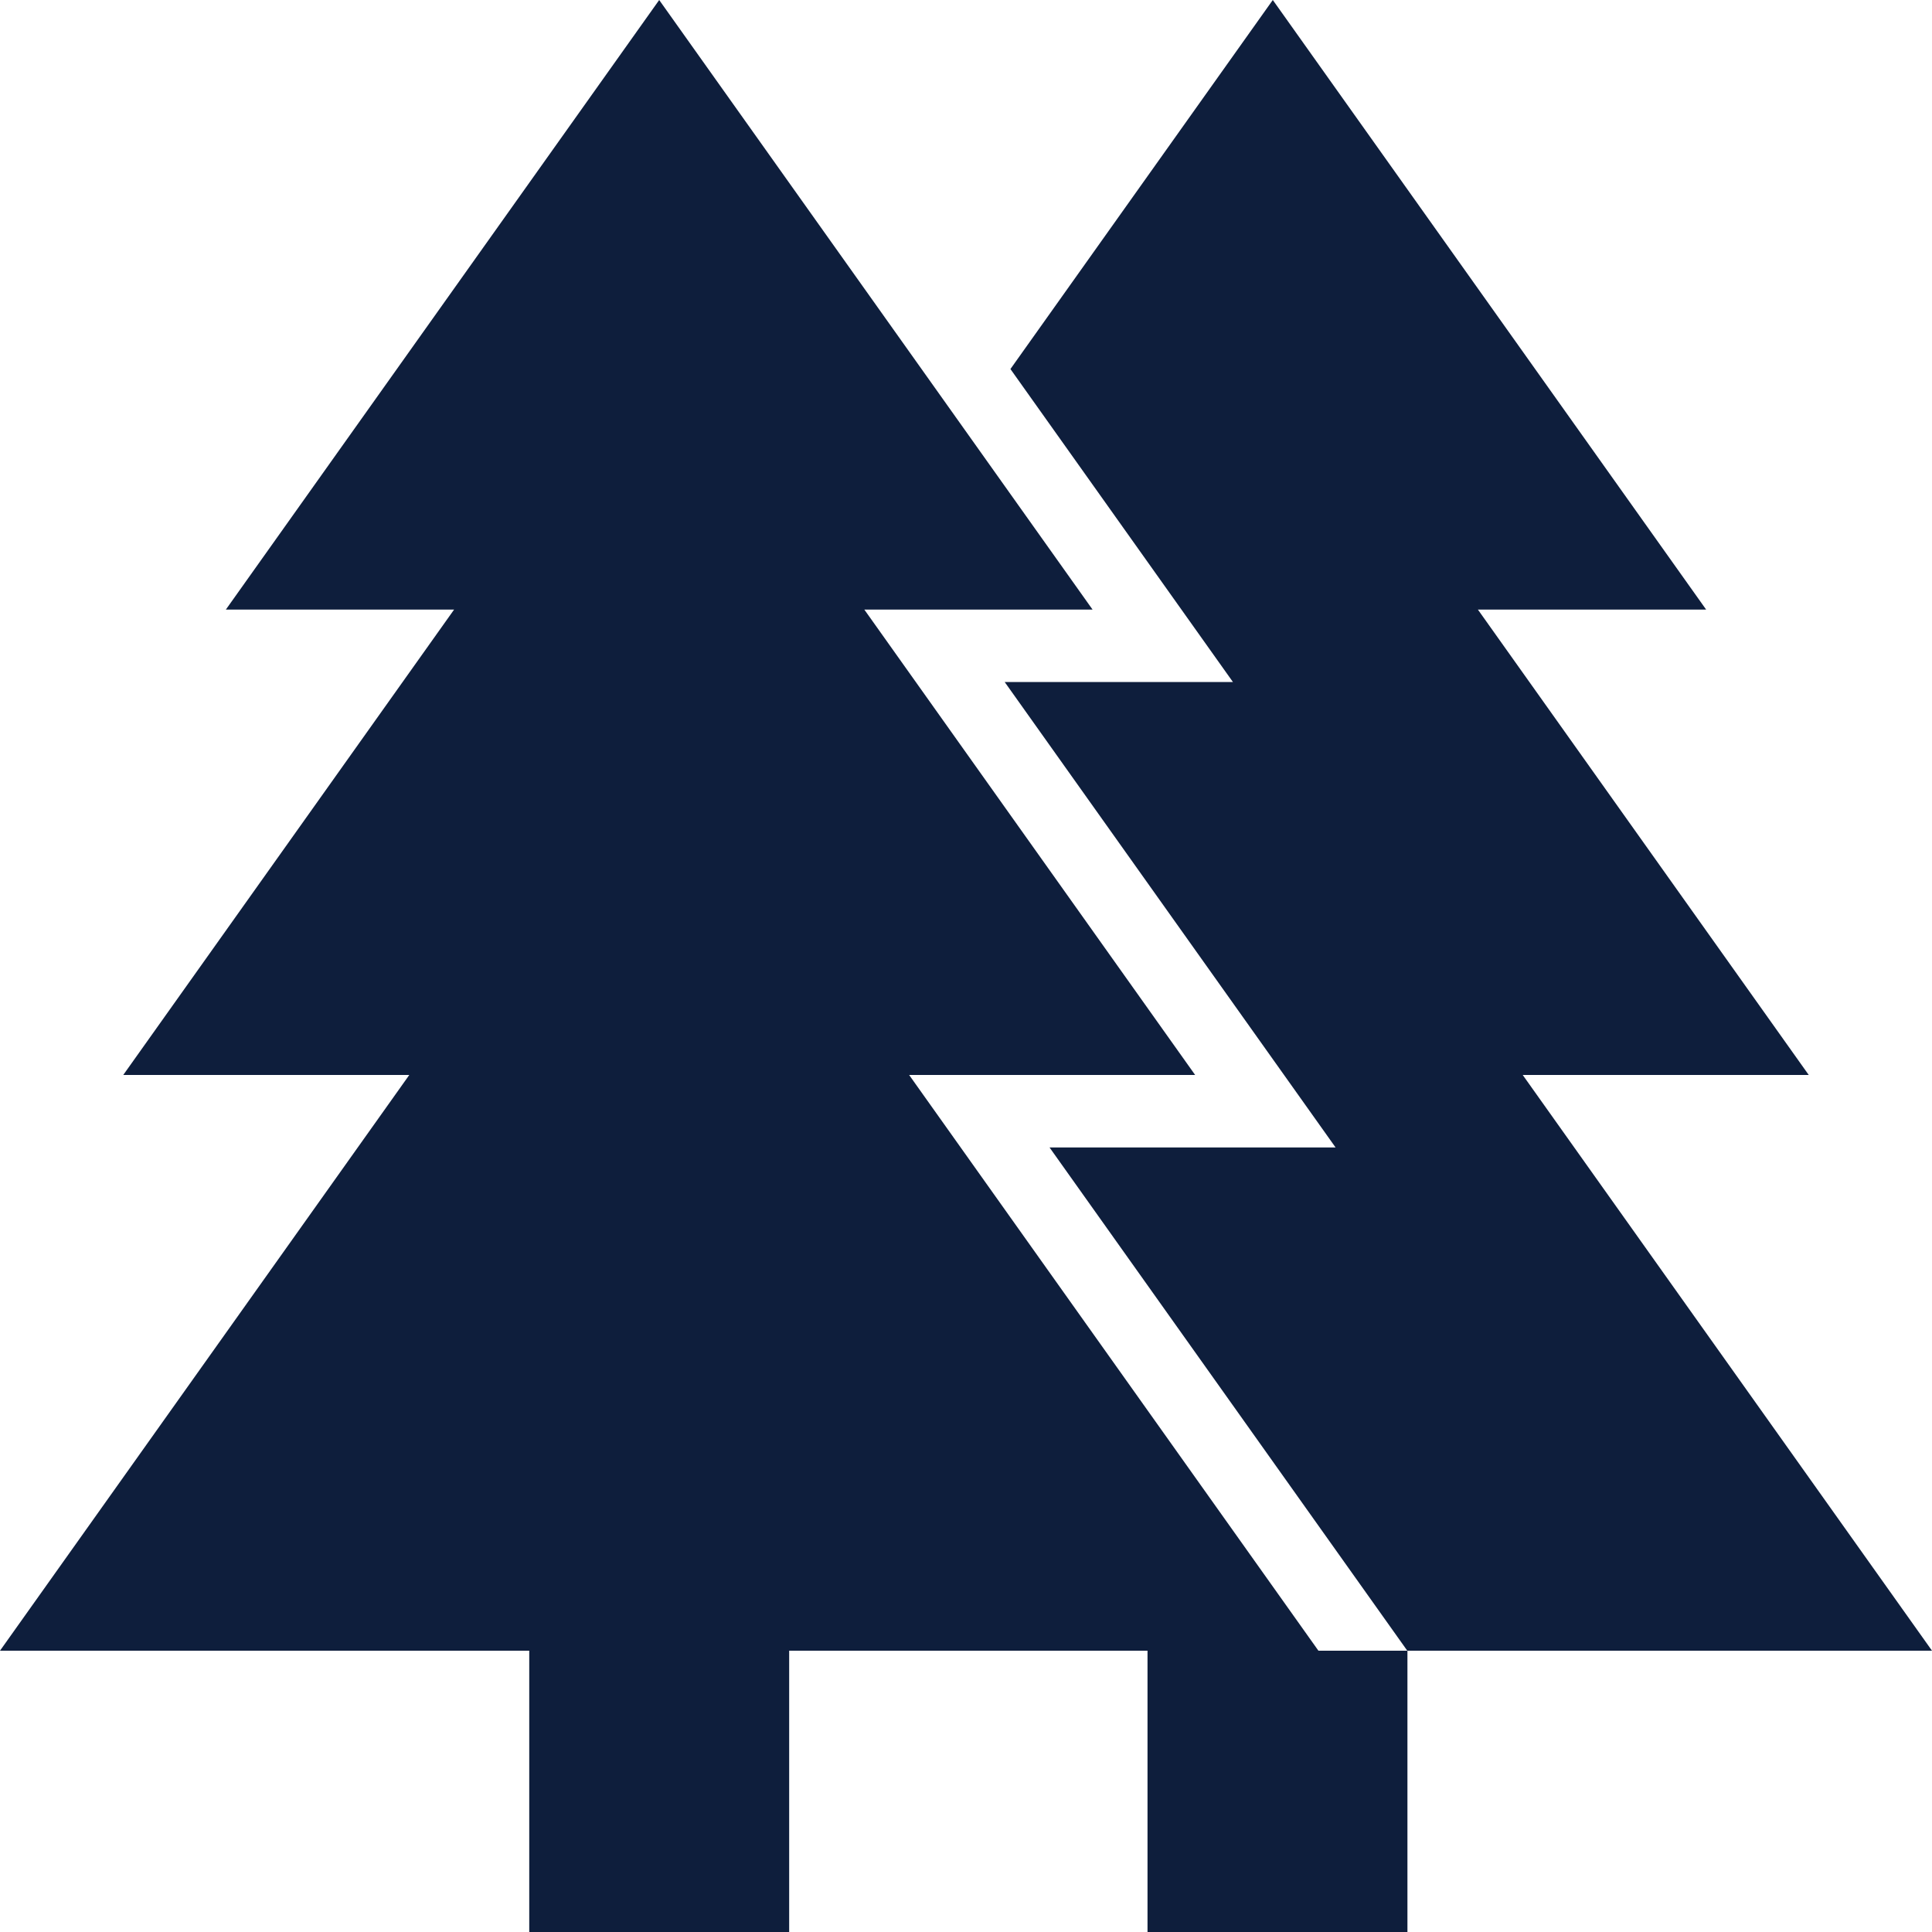
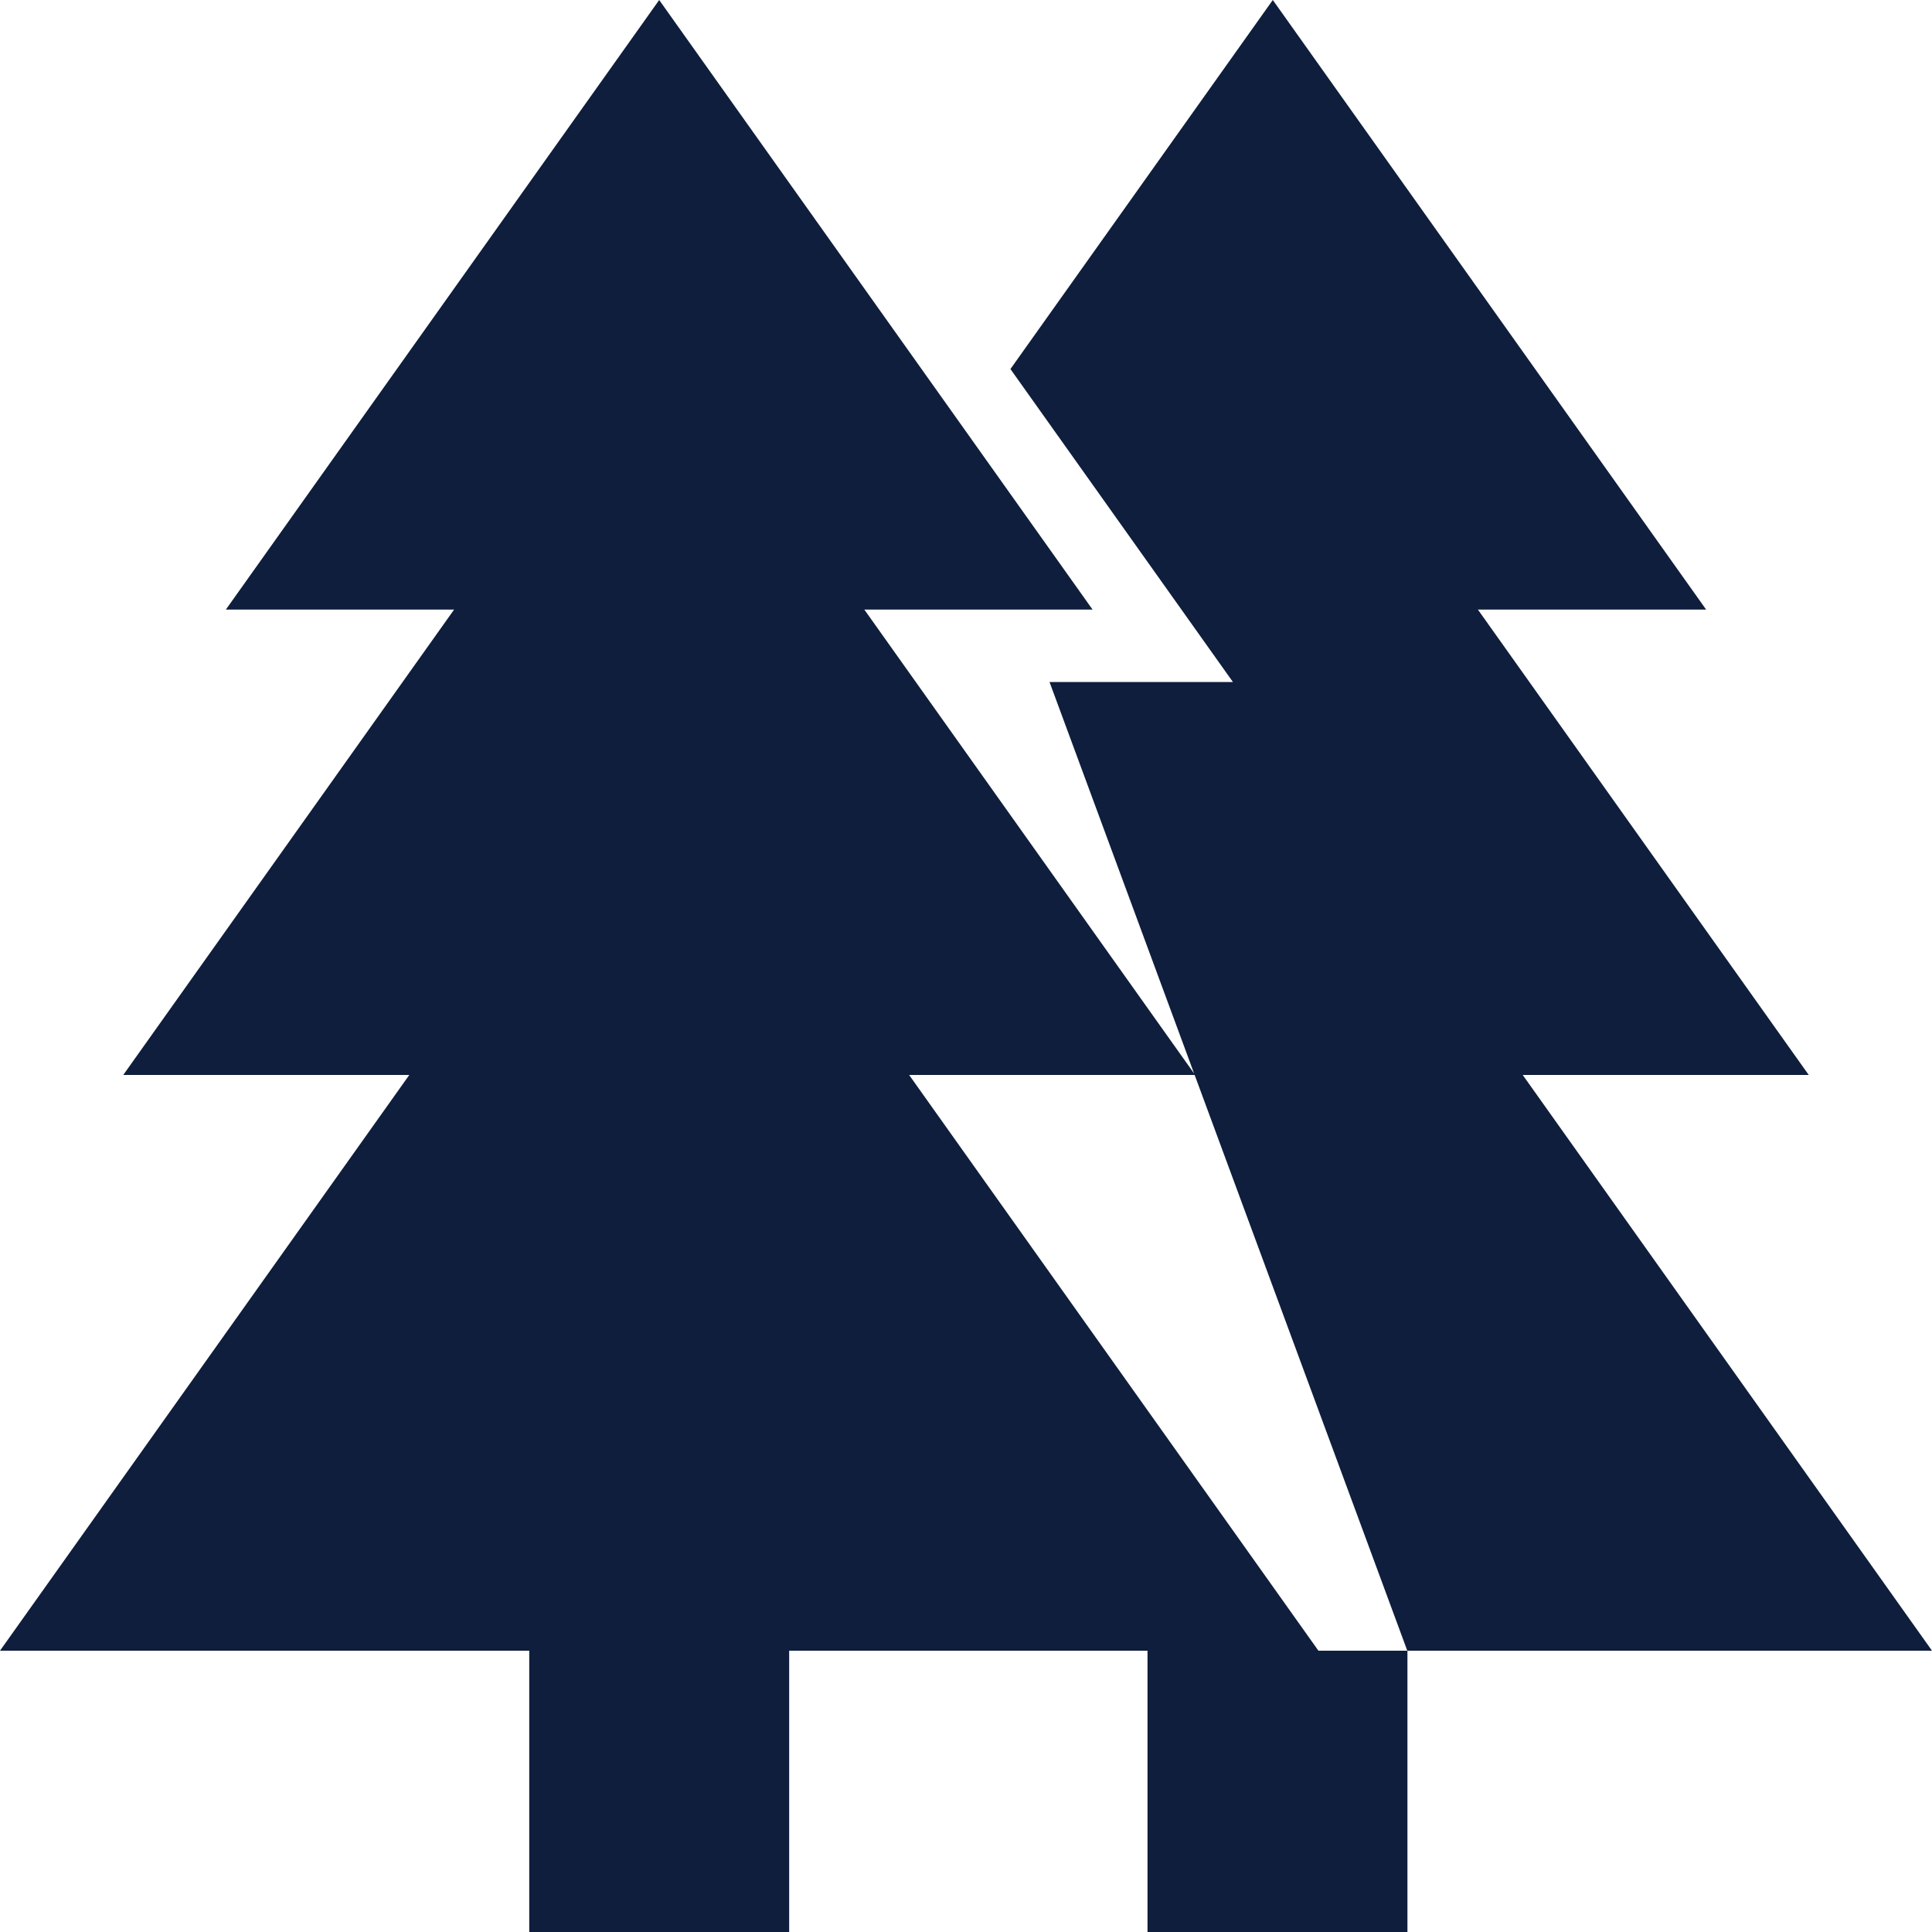
<svg xmlns="http://www.w3.org/2000/svg" width="80" height="80" viewBox="0 0 80 80" fill="none">
-   <path d="M74.897 44.513L61.197 25.242H70.648L52.704 0L41.84 15.281L51.054 28.242H41.603L55.303 47.513H43.459L58.273 68.352H54.593L37.646 44.513H49.489L35.79 25.242H45.241L27.296 0L9.352 25.242H18.803L5.103 44.513H16.947L0 68.352H21.915V80H32.678V68.352H47.516V80H58.279V68.352H80L63.053 44.513H74.897Z" fill="#0E1E3C" />
+   <path d="M74.897 44.513L61.197 25.242H70.648L52.704 0L41.84 15.281L51.054 28.242H41.603H43.459L58.273 68.352H54.593L37.646 44.513H49.489L35.79 25.242H45.241L27.296 0L9.352 25.242H18.803L5.103 44.513H16.947L0 68.352H21.915V80H32.678V68.352H47.516V80H58.279V68.352H80L63.053 44.513H74.897Z" fill="#0E1E3C" />
</svg>